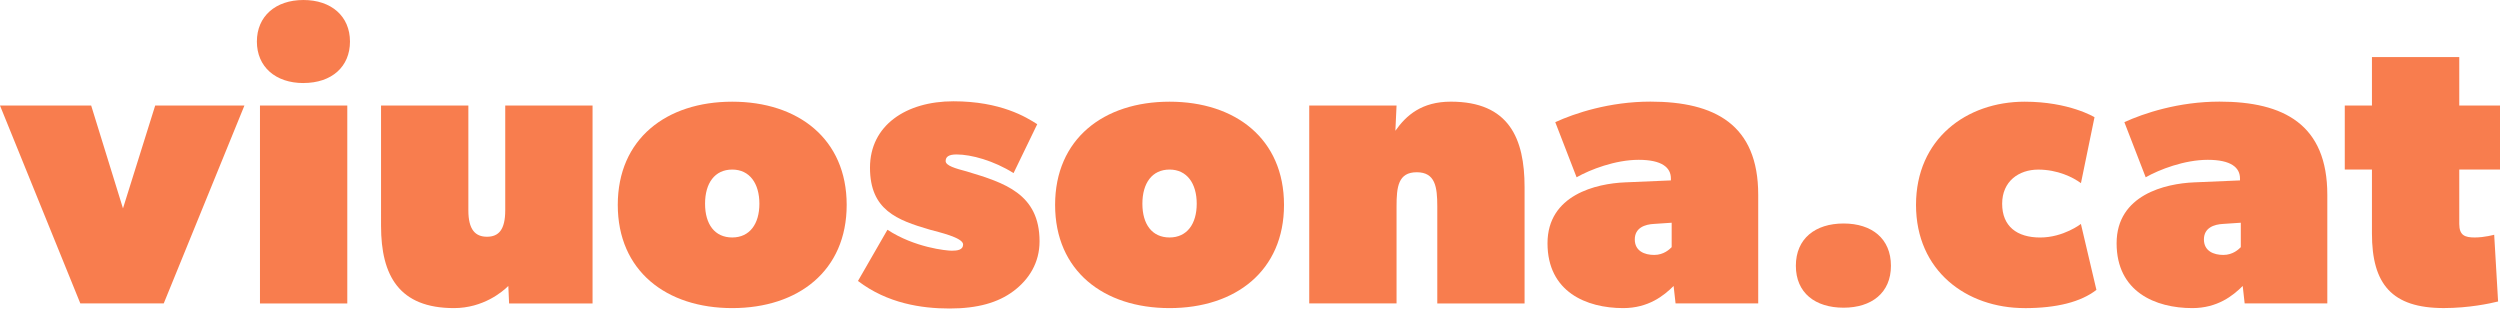
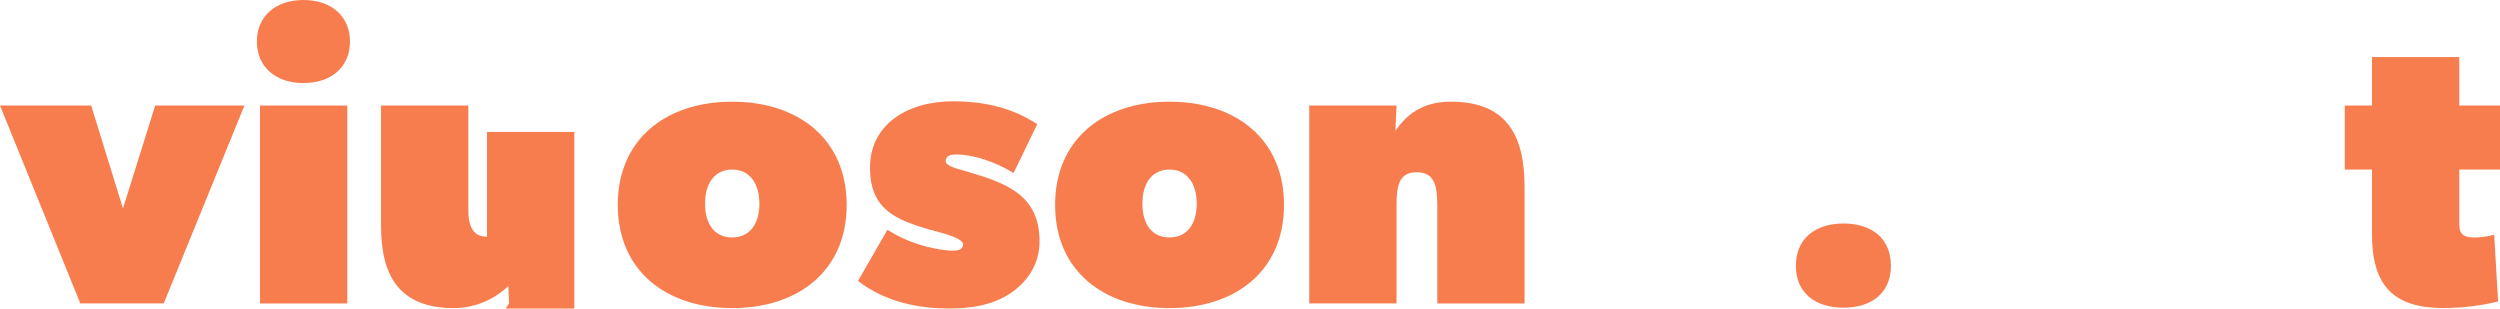
<svg xmlns="http://www.w3.org/2000/svg" id="Capa_2" data-name="Capa 2" viewBox="0 0 679.98 83.91">
  <defs>
    <style>      .cls-1 {        fill: #f87d4e;      }    </style>
  </defs>
  <g id="DIsseny">
    <g>
      <path class="cls-1" d="M44.54,82.53h-22.69L0,28.71h24.8l8.65,27.97,8.76-27.97h24.27l-21.95,53.83Z" />
      <path class="cls-1" d="M82.53,22.59c-7.6,0-12.66-4.43-12.66-11.29S74.94,0,82.53,0s12.66,4.43,12.66,11.29-4.96,11.29-12.66,11.29ZM70.71,82.53V28.71h23.75v53.83h-23.75Z" />
-       <path class="cls-1" d="M138.47,82.53l-.21-4.75c-1.58,1.58-6.86,6.02-14.78,6.02-14.88,0-19.84-8.76-19.84-22.37V28.71h23.75v28.5c0,5.28,1.9,7.18,5.07,7.18s4.96-1.9,4.96-7.18v-28.5h23.75v53.83h-22.69Z" />
+       <path class="cls-1" d="M138.47,82.53l-.21-4.75c-1.58,1.58-6.86,6.02-14.78,6.02-14.88,0-19.84-8.76-19.84-22.37V28.71h23.75v28.5c0,5.28,1.9,7.18,5.07,7.18v-28.5h23.75v53.83h-22.69Z" />
      <path class="cls-1" d="M199.16,83.8c-17.94,0-31.13-10.13-31.13-28.07s13.19-28.07,31.13-28.07,31.13,10.13,31.13,28.07-13.19,28.07-31.13,28.07ZM199.16,46.12c-4.75,0-7.39,3.69-7.39,9.29s2.64,9.18,7.39,9.18,7.39-3.69,7.39-9.18-2.64-9.29-7.39-9.29Z" />
      <path class="cls-1" d="M275.68,79.16c-4.22,3.17-9.82,4.75-17.41,4.75s-16.89-1.37-24.91-7.49l8.02-13.93c7.39,4.85,16.04,5.7,17.52,5.7s3.06-.21,3.06-1.69c0-1.9-6.75-3.38-8.97-4.01-9.08-2.64-16.36-5.38-16.36-16.89s9.82-18.05,22.69-18.05,19.84,4.33,22.8,6.23l-6.44,13.3c-5.38-3.38-11.5-5.07-15.51-5.07-2.11,0-2.96.63-2.96,1.79,0,1.27,2.64,2.01,5.8,2.85,10.13,3.06,19.74,6.02,19.74,19,0,5.8-2.85,10.34-7.07,13.51Z" />
      <path class="cls-1" d="M318.11,83.8c-17.94,0-31.13-10.13-31.13-28.07s13.19-28.07,31.13-28.07,31.13,10.13,31.13,28.07-13.19,28.07-31.13,28.07ZM318.11,46.12c-4.75,0-7.39,3.69-7.39,9.29s2.64,9.18,7.39,9.18,7.39-3.69,7.39-9.18-2.64-9.29-7.39-9.29Z" />
      <path class="cls-1" d="M390.93,82.53v-26.39c0-5.28-.53-9.29-5.59-9.29s-5.49,4.01-5.49,9.29v26.39h-23.75V28.71h23.75l-.32,6.86c2.96-4.22,7.18-7.92,15.09-7.92,15.83,0,20.05,10.03,20.05,23.22v31.66h-23.75Z" />
-       <path class="cls-1" d="M455.74,82.53l-.53-4.75c-2.64,2.64-6.86,6.02-13.72,6.02-10.03,0-20.58-4.43-20.58-17.63s13.3-16.25,21.11-16.57l12.45-.53v-.53c0-2.96-2.43-5.07-8.76-5.07s-13.19,2.64-16.89,4.75l-5.8-14.99c5.28-2.43,14.78-5.59,25.86-5.59,17.52,0,29.34,6.23,29.34,25.33v29.55h-22.48ZM449.93,60.9c-2.53.11-5.28,1.06-5.28,4.22s2.64,4.22,5.28,4.22,4.22-1.58,4.75-2.11v-6.65l-4.75.32Z" />
      <path class="cls-1" d="M501.44,83.69c-7.7,0-12.98-4.01-12.98-11.4s5.28-11.5,12.98-11.5,12.88,4.12,12.88,11.5-5.28,11.4-12.88,11.4Z" />
-       <path class="cls-1" d="M550.69,83.8c-15.83,0-29.55-10.13-29.55-28.07s13.72-28.07,29.55-28.07c12.14,0,19,4.22,19,4.22l-3.69,17.94c-2.11-1.58-6.33-3.69-11.61-3.69s-9.82,3.17-9.82,9.29,4.01,9.18,10.34,9.18,11.08-3.69,11.08-3.69l4.22,17.94c-4.22,3.27-10.77,4.96-19.53,4.96Z" />
-       <path class="cls-1" d="M610.53,82.53l-.53-4.75c-2.64,2.64-6.86,6.02-13.72,6.02-10.03,0-20.58-4.43-20.58-17.63s13.3-16.25,21.11-16.57l12.45-.53v-.53c0-2.96-2.43-5.07-8.76-5.07s-13.19,2.64-16.89,4.75l-5.8-14.99c5.28-2.43,14.78-5.59,25.86-5.59,17.52,0,29.34,6.23,29.34,25.33v29.55h-22.48ZM604.73,60.9c-2.53.11-5.28,1.06-5.28,4.22s2.64,4.22,5.28,4.22,4.22-1.58,4.75-2.11v-6.65l-4.75.32Z" />
      <path class="cls-1" d="M668.9,46.12v14.78c0,3.17,1.58,3.69,4.22,3.69s5.28-.74,5.28-.74l1.06,18.15c-2.11.53-7.92,1.79-14.78,1.79-14.14,0-19.53-6.54-19.53-20.26v-17.41h-7.39v-17.41h7.39v-13.19h23.75v13.19h11.08v17.41h-11.08Z" />
    </g>
  </g>
</svg>